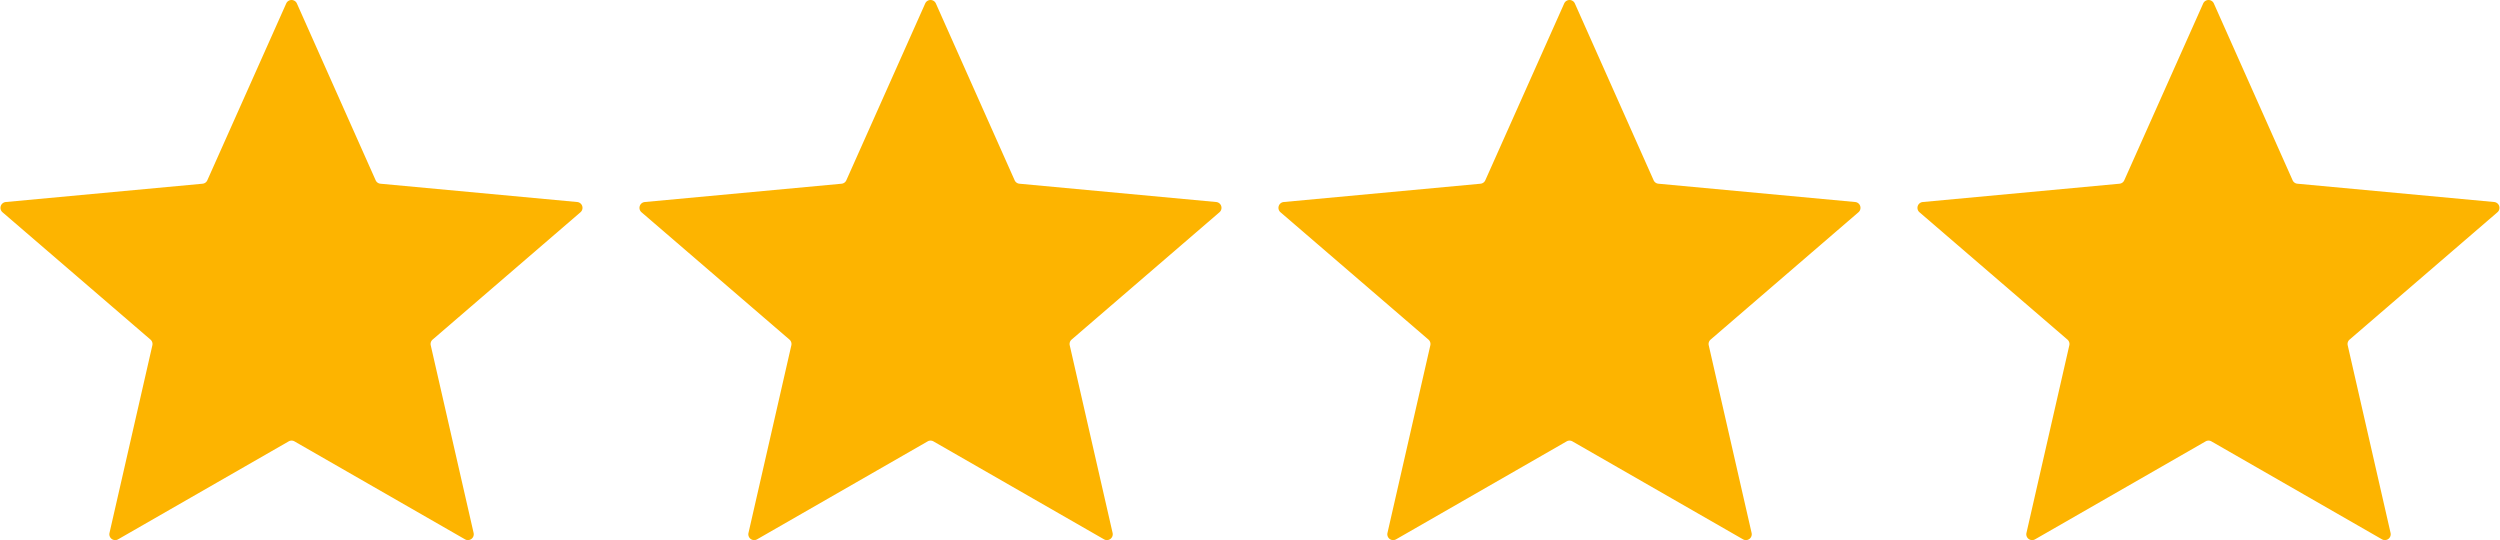
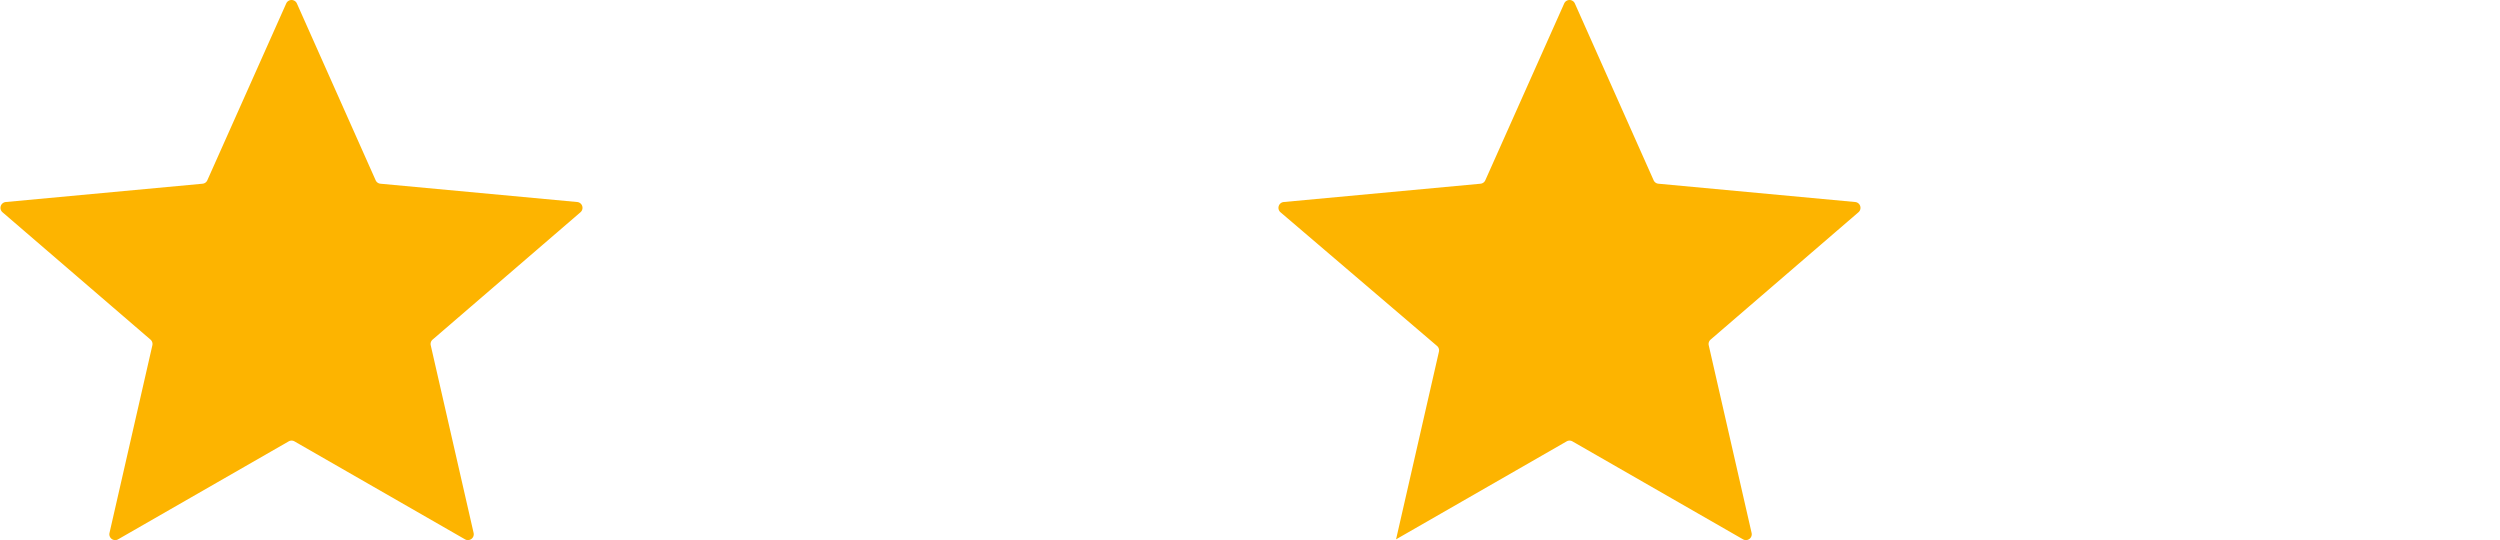
<svg xmlns="http://www.w3.org/2000/svg" height="114.3" preserveAspectRatio="xMidYMid meet" version="1.0" viewBox="-0.1 -0.0 528.9 114.3" width="528.9" zoomAndPan="magnify">
  <g data-name="Layer 2">
    <g data-name="Layer 1" fill="#fdb400" fill-rule="evenodd" id="change1_1">
      <path d="M62.709.732,79.373,38.14a1.232,1.232,0,0,0,1.013.727l41.628,3.873a1.235,1.235,0,0,1,.692,2.165L91.427,71.841a1.233,1.233,0,0,0-.4,1.21l9.071,39.7a1.235,1.235,0,0,1-1.819,1.346L62.2,93.379a1.232,1.232,0,0,0-1.229,0L24.882,114.1a1.235,1.235,0,0,1-1.818-1.346l9.07-39.7a1.234,1.234,0,0,0-.4-1.211L.431,44.905a1.235,1.235,0,0,1,.691-2.166l41.627-3.872a1.233,1.233,0,0,0,1.013-.726L60.453.732A1.235,1.235,0,0,1,62.709.732Z" />
-       <path d="M197.893.732,214.557,38.14a1.232,1.232,0,0,0,1.013.727L257.2,42.74a1.235,1.235,0,0,1,.691,2.165L226.612,71.841a1.235,1.235,0,0,0-.4,1.21l9.071,39.7a1.235,1.235,0,0,1-1.819,1.346L197.381,93.379a1.233,1.233,0,0,0-1.23,0L160.067,114.1a1.235,1.235,0,0,1-1.819-1.346l9.07-39.7a1.234,1.234,0,0,0-.4-1.211l-31.3-26.936a1.235,1.235,0,0,1,.691-2.166l41.627-3.872a1.235,1.235,0,0,0,1.014-.726L195.637.732A1.235,1.235,0,0,1,197.893.732Z" />
-       <path d="M333.077.732,349.741,38.14a1.234,1.234,0,0,0,1.014.727l41.628,3.873a1.234,1.234,0,0,1,.691,2.165L361.8,71.841a1.233,1.233,0,0,0-.4,1.21l9.07,39.7a1.235,1.235,0,0,1-1.819,1.346L332.565,93.379a1.233,1.233,0,0,0-1.23,0L295.251,114.1a1.235,1.235,0,0,1-1.819-1.346l9.07-39.7a1.234,1.234,0,0,0-.4-1.211L270.8,44.905a1.235,1.235,0,0,1,.691-2.166l41.627-3.872a1.235,1.235,0,0,0,1.013-.726L330.822.732A1.234,1.234,0,0,1,333.077.732Z" />
-       <path d="M468.262.732,484.925,38.14a1.235,1.235,0,0,0,1.014.727l41.628,3.873a1.235,1.235,0,0,1,.692,2.165L496.98,71.841a1.233,1.233,0,0,0-.4,1.21l9.07,39.7a1.235,1.235,0,0,1-1.818,1.346L467.749,93.379a1.232,1.232,0,0,0-1.229,0L430.435,114.1a1.235,1.235,0,0,1-1.819-1.346l9.071-39.7a1.234,1.234,0,0,0-.4-1.211l-31.3-26.936a1.235,1.235,0,0,1,.691-2.166L448.3,38.867a1.235,1.235,0,0,0,1.013-.726L466.006.732A1.235,1.235,0,0,1,468.262.732Z" />
+       <path d="M333.077.732,349.741,38.14a1.234,1.234,0,0,0,1.014.727l41.628,3.873a1.234,1.234,0,0,1,.691,2.165L361.8,71.841a1.233,1.233,0,0,0-.4,1.21l9.07,39.7a1.235,1.235,0,0,1-1.819,1.346L332.565,93.379a1.233,1.233,0,0,0-1.23,0L295.251,114.1l9.07-39.7a1.234,1.234,0,0,0-.4-1.211L270.8,44.905a1.235,1.235,0,0,1,.691-2.166l41.627-3.872a1.235,1.235,0,0,0,1.013-.726L330.822.732A1.234,1.234,0,0,1,333.077.732Z" />
    </g>
  </g>
</svg>